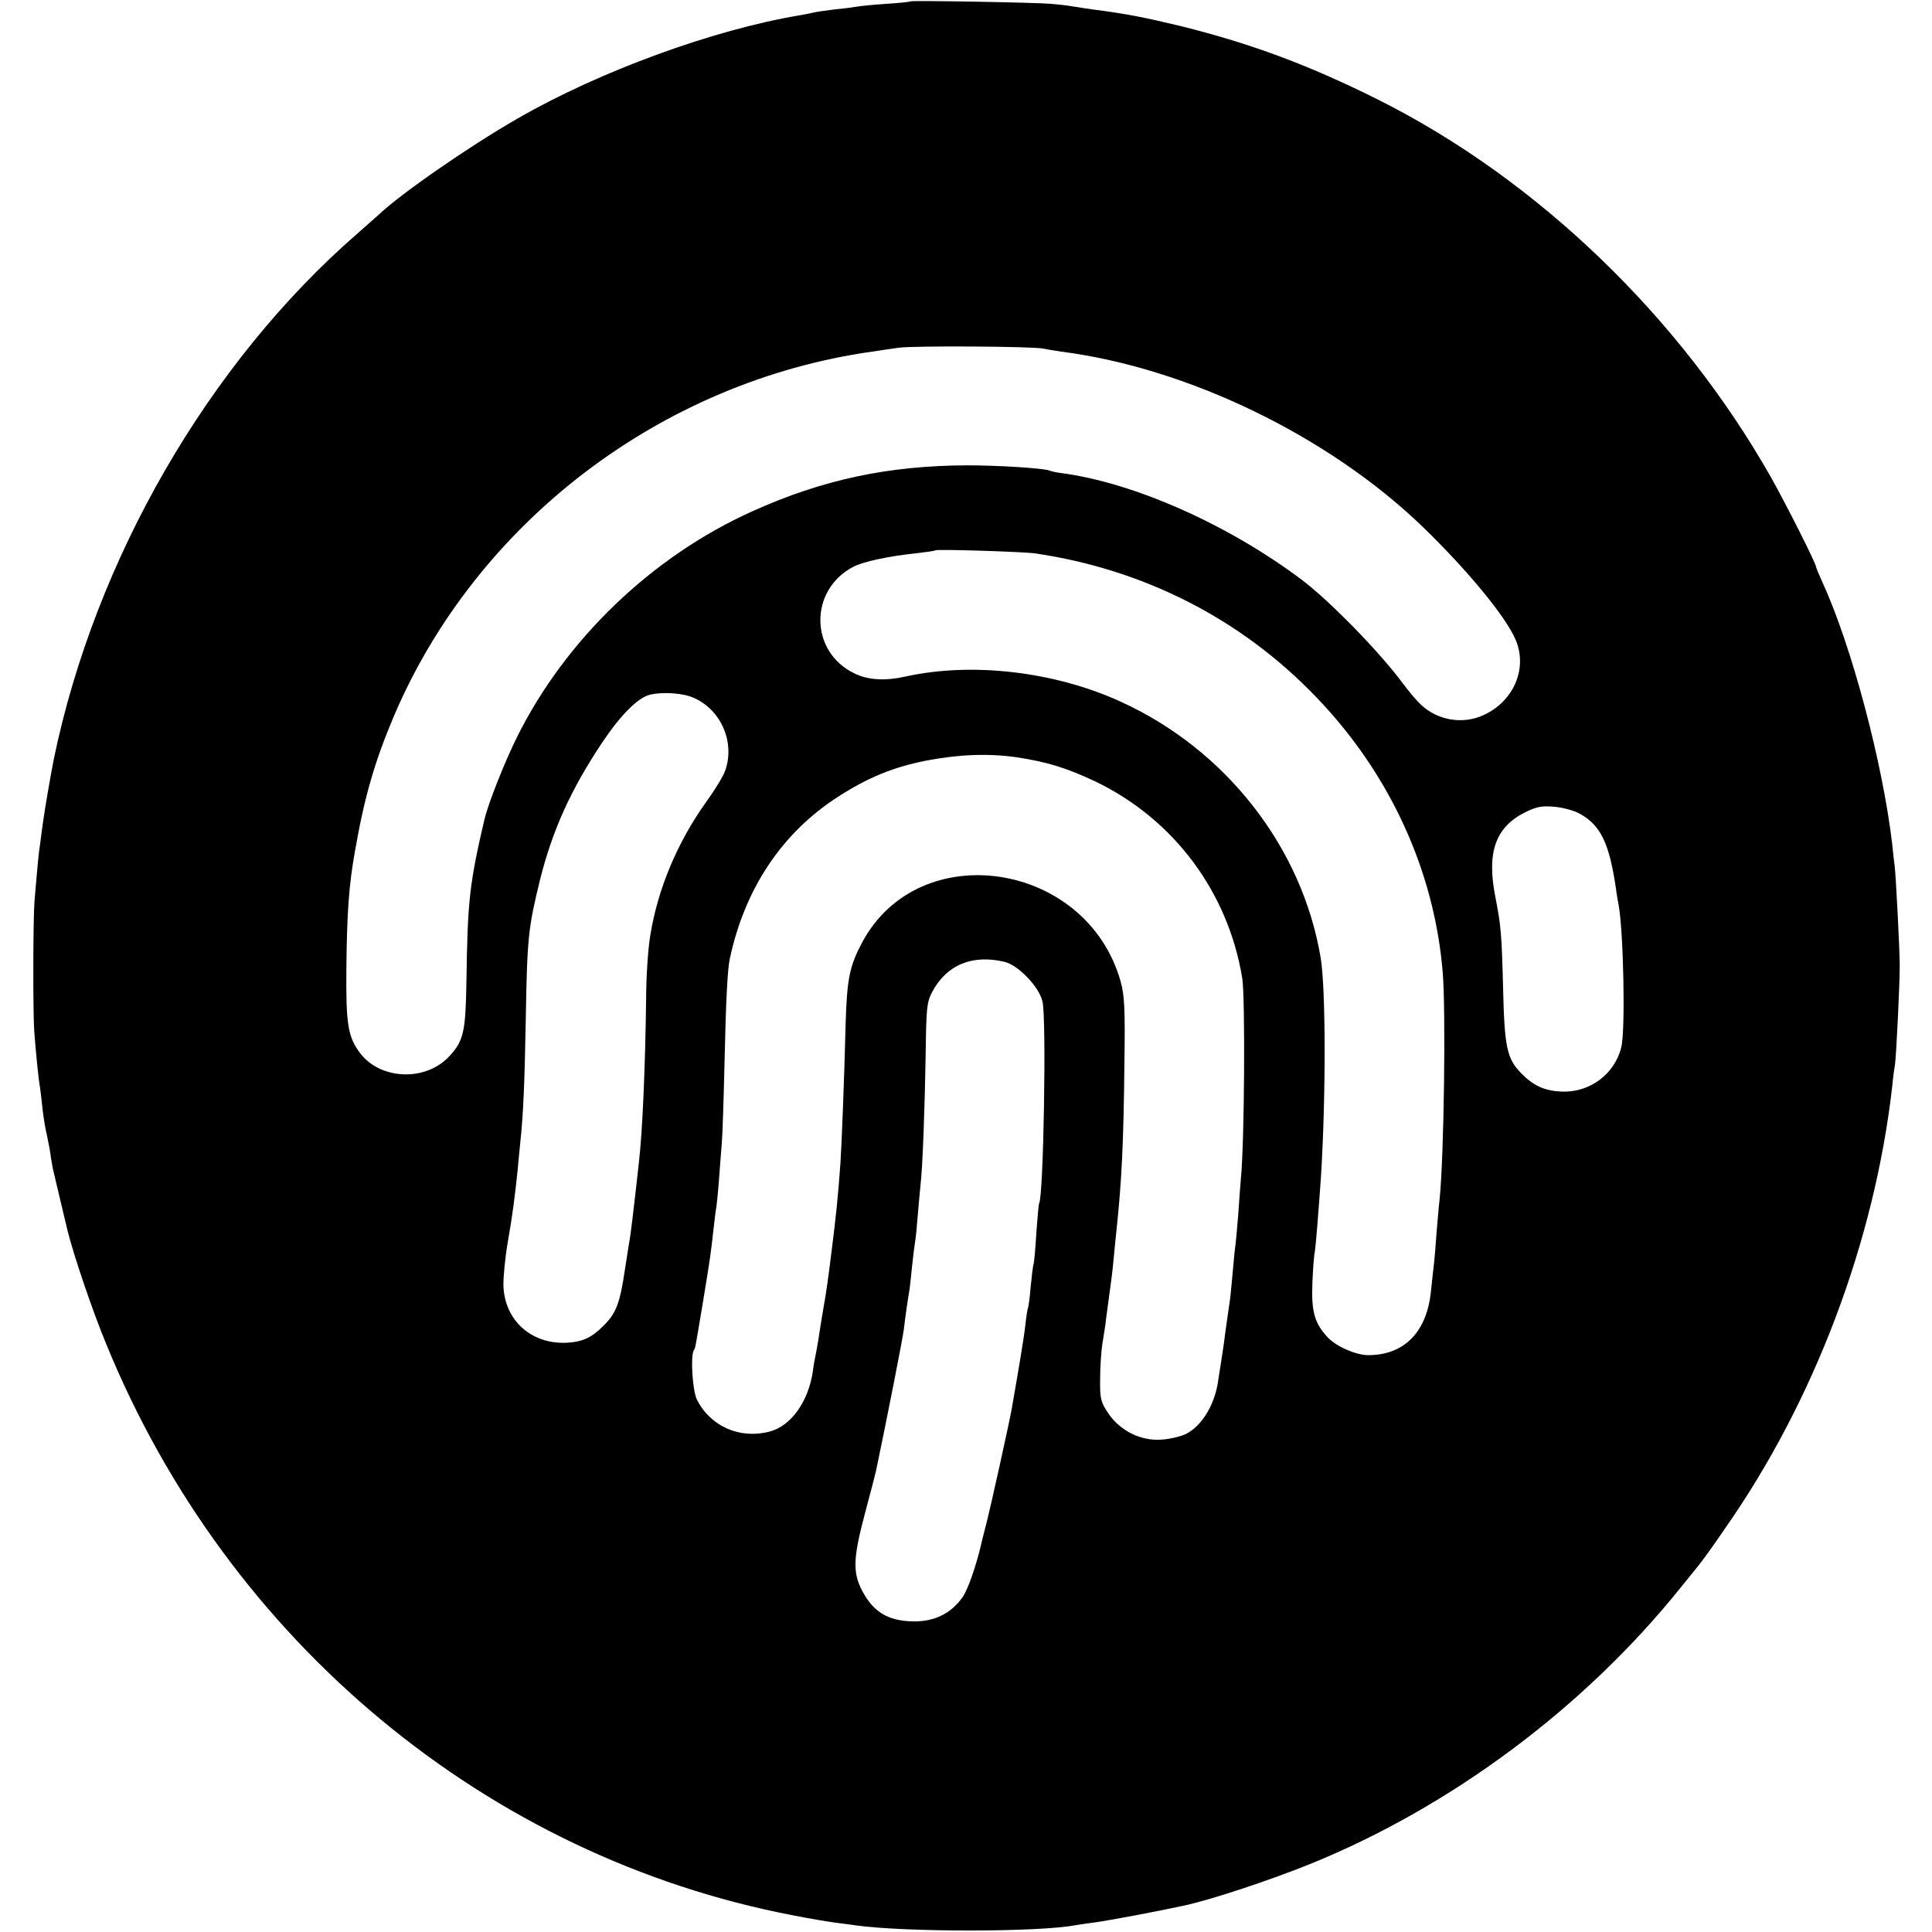
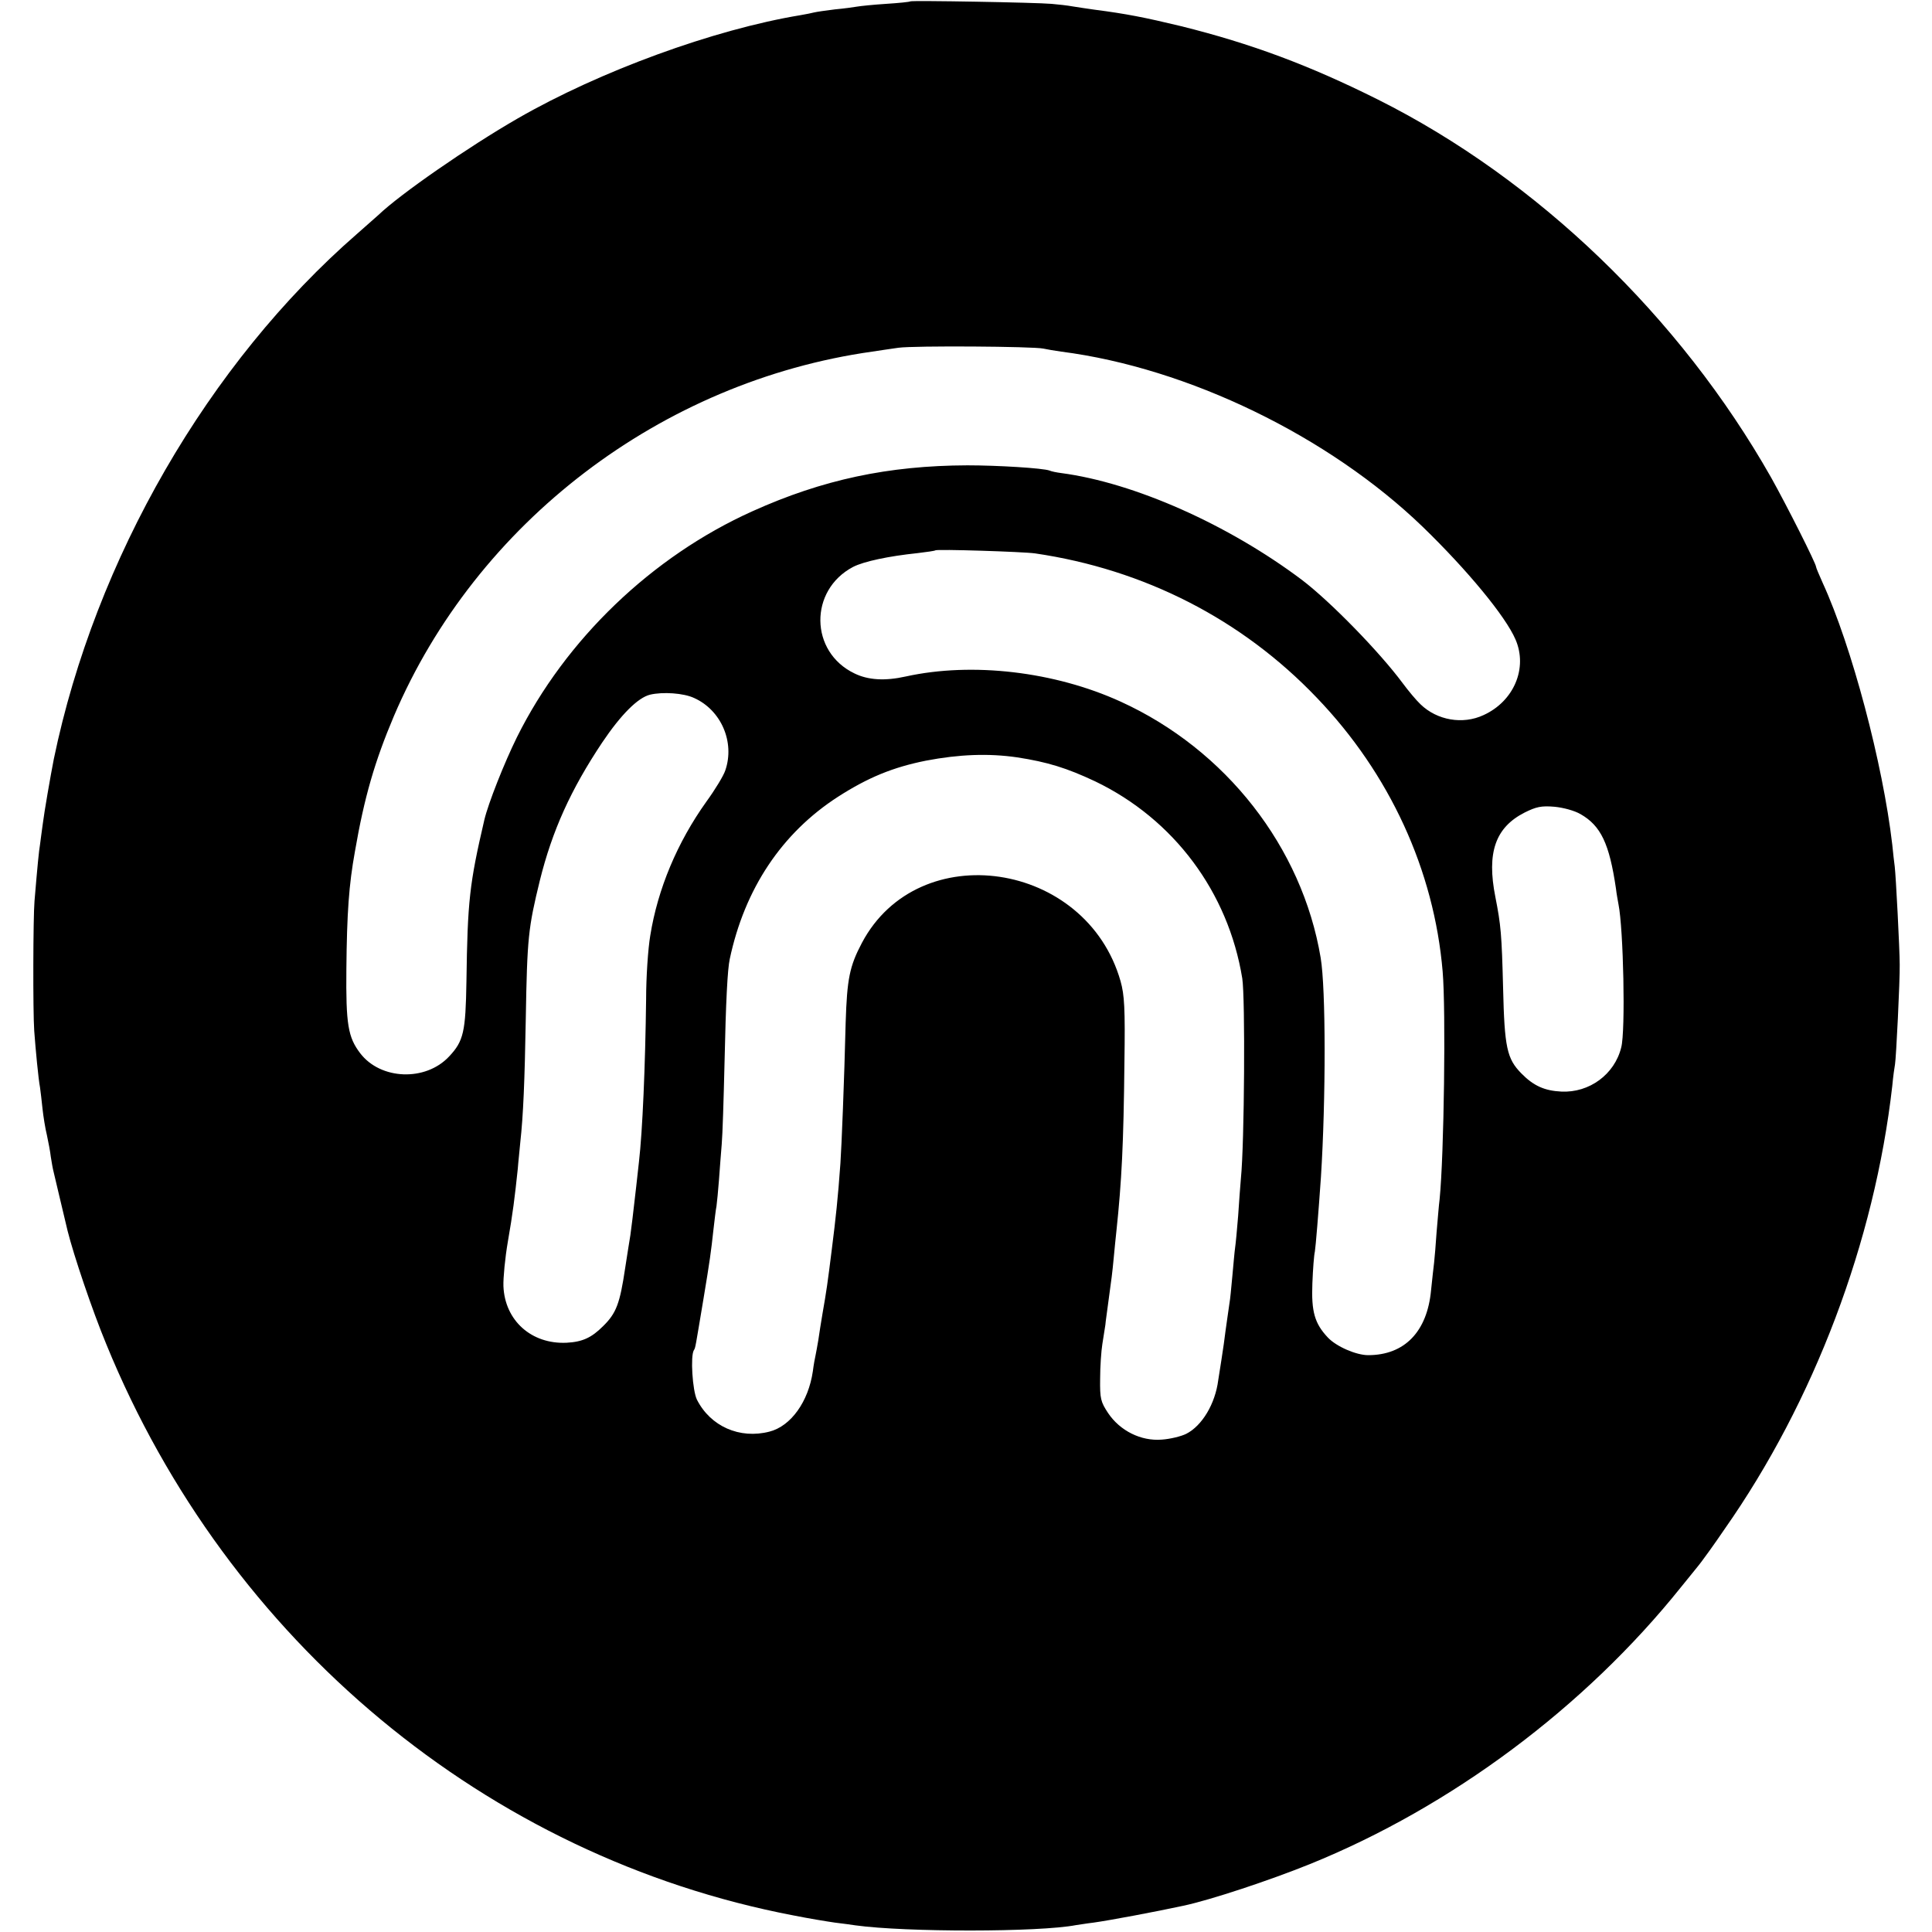
<svg xmlns="http://www.w3.org/2000/svg" version="1.0" width="700pt" height="700pt" viewBox="0 0 700 700" preserveAspectRatio="xMidYMid meet">
  <g transform="translate(0,700) scale(0.1,-0.1)" fill="#000000" stroke="none">
-     <path d="M3298 6995 c-2 -2 -41 -6 -88 -9 -47 -3 -94 -8 -105 -10 -11 -2 -47 -7 -80 -10 -33 -4 -67 -9 -75 -11 -8 -2 -31 -7 -50 -10 -314 -52 -727 -203 -1024 -374 -179 -103 -427 -275 -505 -350 -10 -9 -44 -39 -77 -68 -539 -469 -949 -1179 -1099 -1903 -12 -61 -35 -194 -40 -235 -4 -27 -8 -61 -10 -75 -4 -23 -9 -73 -20 -205 -5 -59 -6 -398 -1 -470 5 -68 15 -174 21 -205 2 -14 6 -48 9 -77 3 -28 10 -72 16 -96 5 -24 12 -59 14 -78 3 -19 7 -43 10 -54 3 -15 39 -163 51 -215 22 -88 89 -287 140 -410 440 -1077 1380 -1858 2490 -2070 55 -11 122 -22 150 -26 27 -3 61 -8 75 -10 182 -25 665 -25 799 1 9 1 37 6 63 9 58 8 228 40 325 61 99 21 313 92 459 151 511 207 996 568 1345 1004 33 41 67 82 74 92 7 9 45 61 83 117 325 463 544 1043 608 1606 3 33 8 69 10 79 4 22 18 304 17 361 0 54 -14 324 -18 355 -2 14 -6 50 -9 80 -34 293 -147 719 -252 948 -13 29 -24 55 -24 58 0 12 -107 224 -163 324 -330 582 -847 1080 -1424 1369 -250 125 -460 203 -713 266 -133 32 -199 45 -315 60 -27 4 -63 9 -80 12 -16 3 -50 7 -75 9 -55 5 -507 13 -512 9z m482 -1258 c14 -3 43 -8 65 -11 459 -59 969 -306 1310 -635 161 -156 300 -324 336 -408 45 -104 -6 -224 -116 -274 -75 -35 -168 -19 -228 39 -16 15 -45 50 -65 77 -83 112 -261 295 -365 374 -266 200 -607 352 -872 387 -16 2 -36 6 -42 9 -24 9 -189 19 -298 19 -287 -1 -525 -52 -778 -166 -365 -164 -678 -465 -854 -819 -46 -93 -104 -240 -118 -299 -54 -232 -61 -294 -65 -586 -3 -182 -10 -216 -63 -272 -85 -91 -248 -85 -322 12 -44 58 -52 104 -50 306 2 203 9 303 31 425 34 197 72 327 141 490 299 702 969 1213 1733 1321 25 4 68 10 95 14 58 8 488 5 525 -3z m-30 -742 c396 -58 750 -239 1021 -523 264 -275 425 -625 456 -992 12 -139 5 -666 -11 -825 -3 -22 -7 -76 -11 -120 -3 -44 -7 -93 -9 -110 -2 -16 -7 -61 -11 -100 -14 -150 -96 -235 -228 -235 -43 0 -115 31 -146 64 -48 51 -60 94 -56 196 2 52 6 104 9 115 3 18 13 139 22 270 18 283 18 683 -1 795 -67 400 -343 754 -725 928 -239 109 -537 144 -778 91 -76 -17 -137 -13 -186 11 -163 78 -165 302 -5 386 39 20 129 39 234 50 33 4 62 8 64 10 5 5 319 -5 361 -11z m-1235 -524 c98 -44 148 -160 113 -262 -6 -19 -37 -70 -69 -114 -105 -147 -176 -316 -203 -485 -8 -47 -15 -150 -15 -230 -3 -242 -13 -479 -26 -590 -3 -25 -7 -65 -10 -90 -12 -105 -17 -147 -21 -175 -3 -16 -11 -70 -19 -120 -19 -128 -32 -163 -80 -210 -42 -42 -75 -57 -132 -60 -128 -6 -224 81 -229 205 -1 30 6 103 16 161 18 103 25 160 36 264 2 28 7 70 9 95 11 99 16 223 20 449 5 294 9 329 51 501 45 181 112 329 226 500 68 101 129 162 173 173 46 11 122 6 160 -12z m1170 -215 c111 -17 181 -39 283 -87 285 -137 482 -401 533 -714 11 -71 8 -596 -5 -725 -2 -25 -7 -86 -10 -136 -4 -50 -9 -102 -11 -115 -2 -13 -6 -60 -10 -103 -4 -43 -8 -86 -10 -95 -2 -16 -13 -87 -21 -151 -3 -19 -7 -46 -9 -60 -2 -14 -7 -45 -11 -70 -11 -87 -59 -166 -116 -195 -18 -9 -58 -19 -89 -21 -75 -6 -151 32 -194 96 -27 41 -30 52 -29 125 0 44 4 100 8 125 4 25 9 56 11 70 1 14 6 45 9 70 14 102 16 117 21 170 3 30 7 75 10 100 19 179 26 316 29 610 3 197 0 245 -14 295 -124 436 -732 526 -937 139 -45 -85 -54 -131 -59 -289 -5 -208 -15 -453 -19 -510 -9 -127 -17 -199 -31 -310 -16 -128 -19 -149 -34 -235 -5 -30 -12 -73 -15 -95 -4 -22 -8 -47 -10 -55 -2 -8 -7 -35 -10 -59 -16 -109 -79 -198 -157 -218 -108 -28 -214 19 -263 116 -16 33 -24 158 -11 179 6 9 5 8 35 187 23 138 27 168 36 250 4 33 8 71 11 85 2 14 6 57 9 95 3 39 7 97 10 130 3 33 7 164 10 290 5 231 11 343 19 380 54 255 189 457 392 588 109 70 199 107 319 131 120 23 227 27 330 12z m2042 -206 c73 -42 104 -106 128 -270 2 -19 7 -44 9 -56 18 -88 26 -460 10 -519 -24 -98 -116 -165 -217 -160 -61 3 -101 21 -145 66 -52 53 -61 93 -66 309 -5 196 -8 228 -28 330 -32 161 0 252 106 306 42 21 61 25 108 21 32 -3 73 -14 95 -27z m-2087 -535 c49 -12 124 -89 137 -143 15 -57 4 -706 -12 -732 -2 -3 -6 -50 -10 -105 -3 -55 -8 -107 -10 -115 -3 -8 -7 -46 -11 -85 -3 -38 -8 -73 -10 -76 -1 -3 -6 -30 -9 -60 -5 -46 -25 -165 -50 -307 -9 -50 -73 -340 -90 -407 -8 -33 -18 -69 -20 -80 -18 -78 -48 -163 -66 -190 -45 -65 -112 -95 -197 -89 -75 5 -122 33 -159 94 -45 76 -45 125 2 301 19 70 36 137 39 150 40 191 96 475 101 514 6 52 14 106 20 141 2 11 6 52 10 90 4 38 9 77 11 88 2 10 6 51 9 90 3 39 8 89 10 111 8 62 16 292 19 485 2 156 4 179 23 215 52 99 145 138 263 110z" />
+     <path d="M3298 6995 c-2 -2 -41 -6 -88 -9 -47 -3 -94 -8 -105 -10 -11 -2 -47 -7 -80 -10 -33 -4 -67 -9 -75 -11 -8 -2 -31 -7 -50 -10 -314 -52 -727 -203 -1024 -374 -179 -103 -427 -275 -505 -350 -10 -9 -44 -39 -77 -68 -539 -469 -949 -1179 -1099 -1903 -12 -61 -35 -194 -40 -235 -4 -27 -8 -61 -10 -75 -4 -23 -9 -73 -20 -205 -5 -59 -6 -398 -1 -470 5 -68 15 -174 21 -205 2 -14 6 -48 9 -77 3 -28 10 -72 16 -96 5 -24 12 -59 14 -78 3 -19 7 -43 10 -54 3 -15 39 -163 51 -215 22 -88 89 -287 140 -410 440 -1077 1380 -1858 2490 -2070 55 -11 122 -22 150 -26 27 -3 61 -8 75 -10 182 -25 665 -25 799 1 9 1 37 6 63 9 58 8 228 40 325 61 99 21 313 92 459 151 511 207 996 568 1345 1004 33 41 67 82 74 92 7 9 45 61 83 117 325 463 544 1043 608 1606 3 33 8 69 10 79 4 22 18 304 17 361 0 54 -14 324 -18 355 -2 14 -6 50 -9 80 -34 293 -147 719 -252 948 -13 29 -24 55 -24 58 0 12 -107 224 -163 324 -330 582 -847 1080 -1424 1369 -250 125 -460 203 -713 266 -133 32 -199 45 -315 60 -27 4 -63 9 -80 12 -16 3 -50 7 -75 9 -55 5 -507 13 -512 9z m482 -1258 c14 -3 43 -8 65 -11 459 -59 969 -306 1310 -635 161 -156 300 -324 336 -408 45 -104 -6 -224 -116 -274 -75 -35 -168 -19 -228 39 -16 15 -45 50 -65 77 -83 112 -261 295 -365 374 -266 200 -607 352 -872 387 -16 2 -36 6 -42 9 -24 9 -189 19 -298 19 -287 -1 -525 -52 -778 -166 -365 -164 -678 -465 -854 -819 -46 -93 -104 -240 -118 -299 -54 -232 -61 -294 -65 -586 -3 -182 -10 -216 -63 -272 -85 -91 -248 -85 -322 12 -44 58 -52 104 -50 306 2 203 9 303 31 425 34 197 72 327 141 490 299 702 969 1213 1733 1321 25 4 68 10 95 14 58 8 488 5 525 -3z m-30 -742 c396 -58 750 -239 1021 -523 264 -275 425 -625 456 -992 12 -139 5 -666 -11 -825 -3 -22 -7 -76 -11 -120 -3 -44 -7 -93 -9 -110 -2 -16 -7 -61 -11 -100 -14 -150 -96 -235 -228 -235 -43 0 -115 31 -146 64 -48 51 -60 94 -56 196 2 52 6 104 9 115 3 18 13 139 22 270 18 283 18 683 -1 795 -67 400 -343 754 -725 928 -239 109 -537 144 -778 91 -76 -17 -137 -13 -186 11 -163 78 -165 302 -5 386 39 20 129 39 234 50 33 4 62 8 64 10 5 5 319 -5 361 -11z m-1235 -524 c98 -44 148 -160 113 -262 -6 -19 -37 -70 -69 -114 -105 -147 -176 -316 -203 -485 -8 -47 -15 -150 -15 -230 -3 -242 -13 -479 -26 -590 -3 -25 -7 -65 -10 -90 -12 -105 -17 -147 -21 -175 -3 -16 -11 -70 -19 -120 -19 -128 -32 -163 -80 -210 -42 -42 -75 -57 -132 -60 -128 -6 -224 81 -229 205 -1 30 6 103 16 161 18 103 25 160 36 264 2 28 7 70 9 95 11 99 16 223 20 449 5 294 9 329 51 501 45 181 112 329 226 500 68 101 129 162 173 173 46 11 122 6 160 -12z m1170 -215 c111 -17 181 -39 283 -87 285 -137 482 -401 533 -714 11 -71 8 -596 -5 -725 -2 -25 -7 -86 -10 -136 -4 -50 -9 -102 -11 -115 -2 -13 -6 -60 -10 -103 -4 -43 -8 -86 -10 -95 -2 -16 -13 -87 -21 -151 -3 -19 -7 -46 -9 -60 -2 -14 -7 -45 -11 -70 -11 -87 -59 -166 -116 -195 -18 -9 -58 -19 -89 -21 -75 -6 -151 32 -194 96 -27 41 -30 52 -29 125 0 44 4 100 8 125 4 25 9 56 11 70 1 14 6 45 9 70 14 102 16 117 21 170 3 30 7 75 10 100 19 179 26 316 29 610 3 197 0 245 -14 295 -124 436 -732 526 -937 139 -45 -85 -54 -131 -59 -289 -5 -208 -15 -453 -19 -510 -9 -127 -17 -199 -31 -310 -16 -128 -19 -149 -34 -235 -5 -30 -12 -73 -15 -95 -4 -22 -8 -47 -10 -55 -2 -8 -7 -35 -10 -59 -16 -109 -79 -198 -157 -218 -108 -28 -214 19 -263 116 -16 33 -24 158 -11 179 6 9 5 8 35 187 23 138 27 168 36 250 4 33 8 71 11 85 2 14 6 57 9 95 3 39 7 97 10 130 3 33 7 164 10 290 5 231 11 343 19 380 54 255 189 457 392 588 109 70 199 107 319 131 120 23 227 27 330 12z m2042 -206 c73 -42 104 -106 128 -270 2 -19 7 -44 9 -56 18 -88 26 -460 10 -519 -24 -98 -116 -165 -217 -160 -61 3 -101 21 -145 66 -52 53 -61 93 -66 309 -5 196 -8 228 -28 330 -32 161 0 252 106 306 42 21 61 25 108 21 32 -3 73 -14 95 -27z m-2087 -535 z" />
  </g>
</svg>